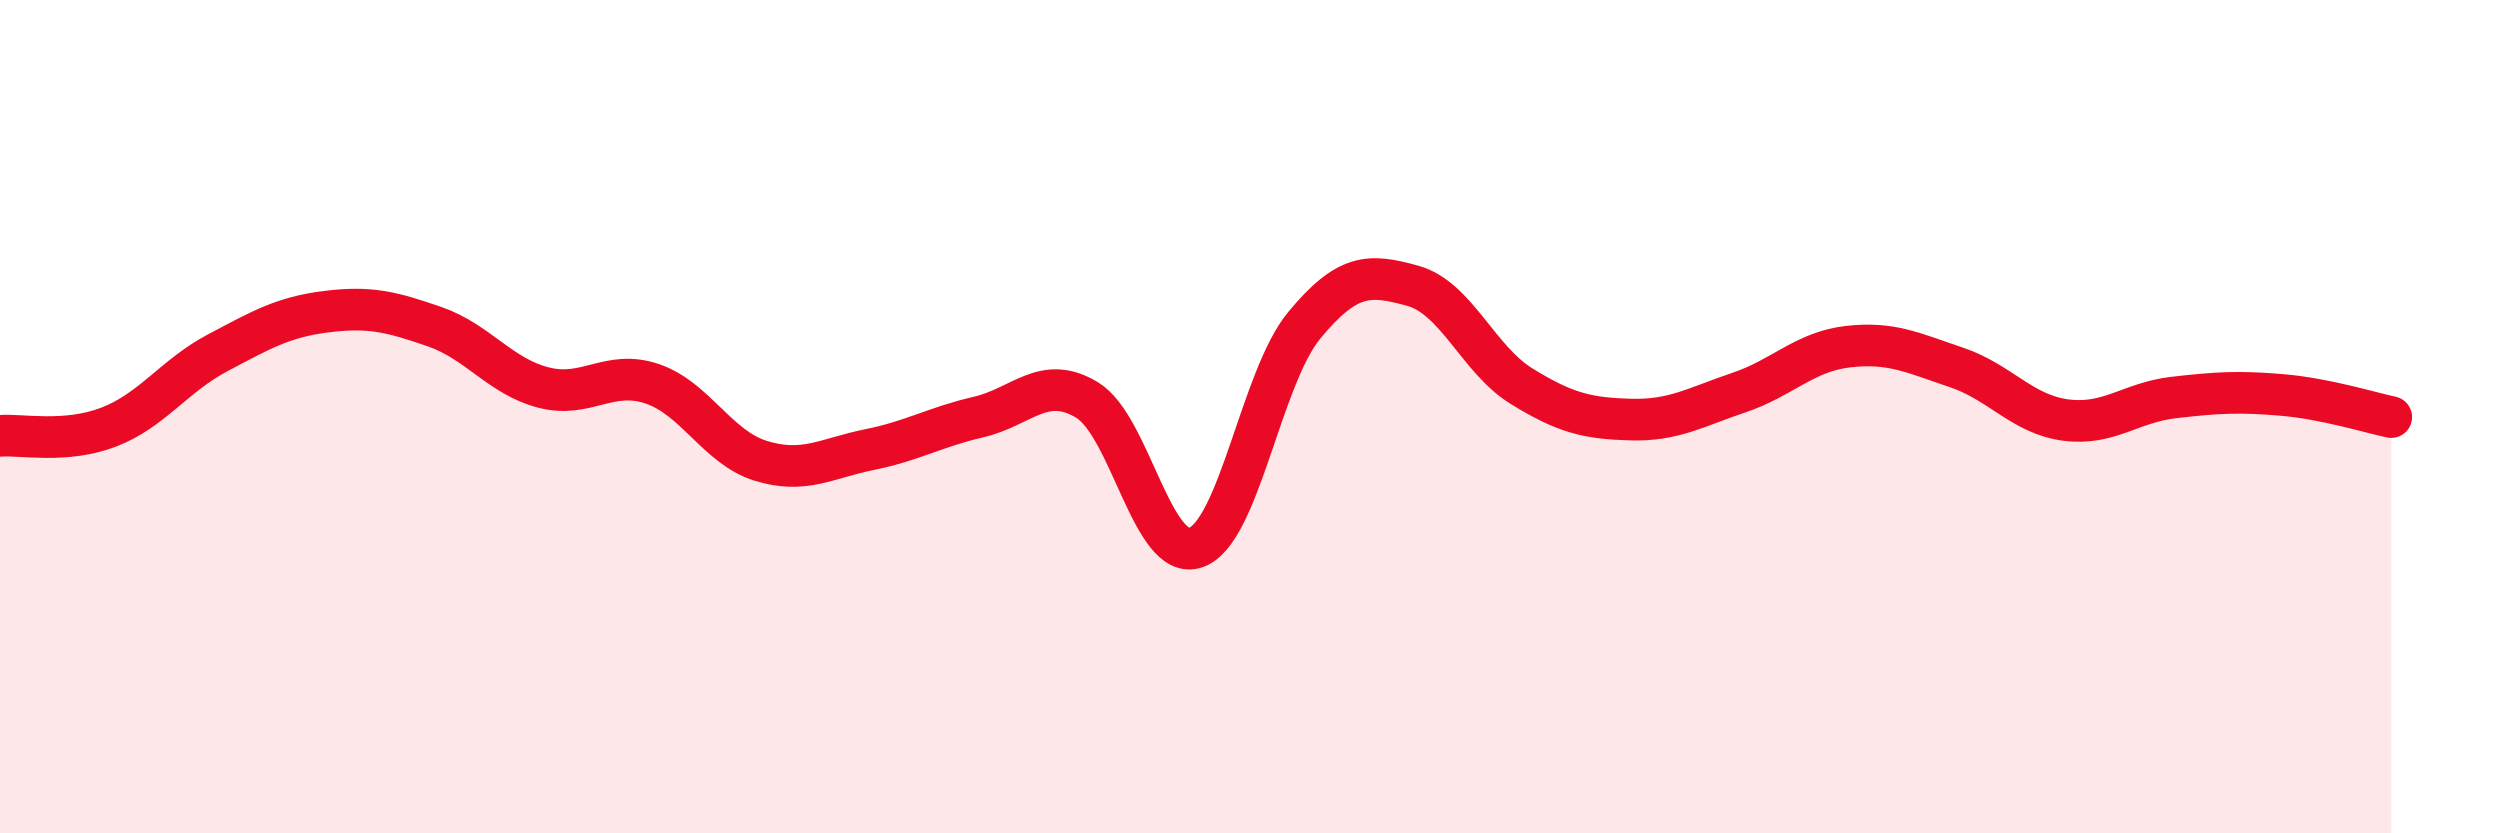
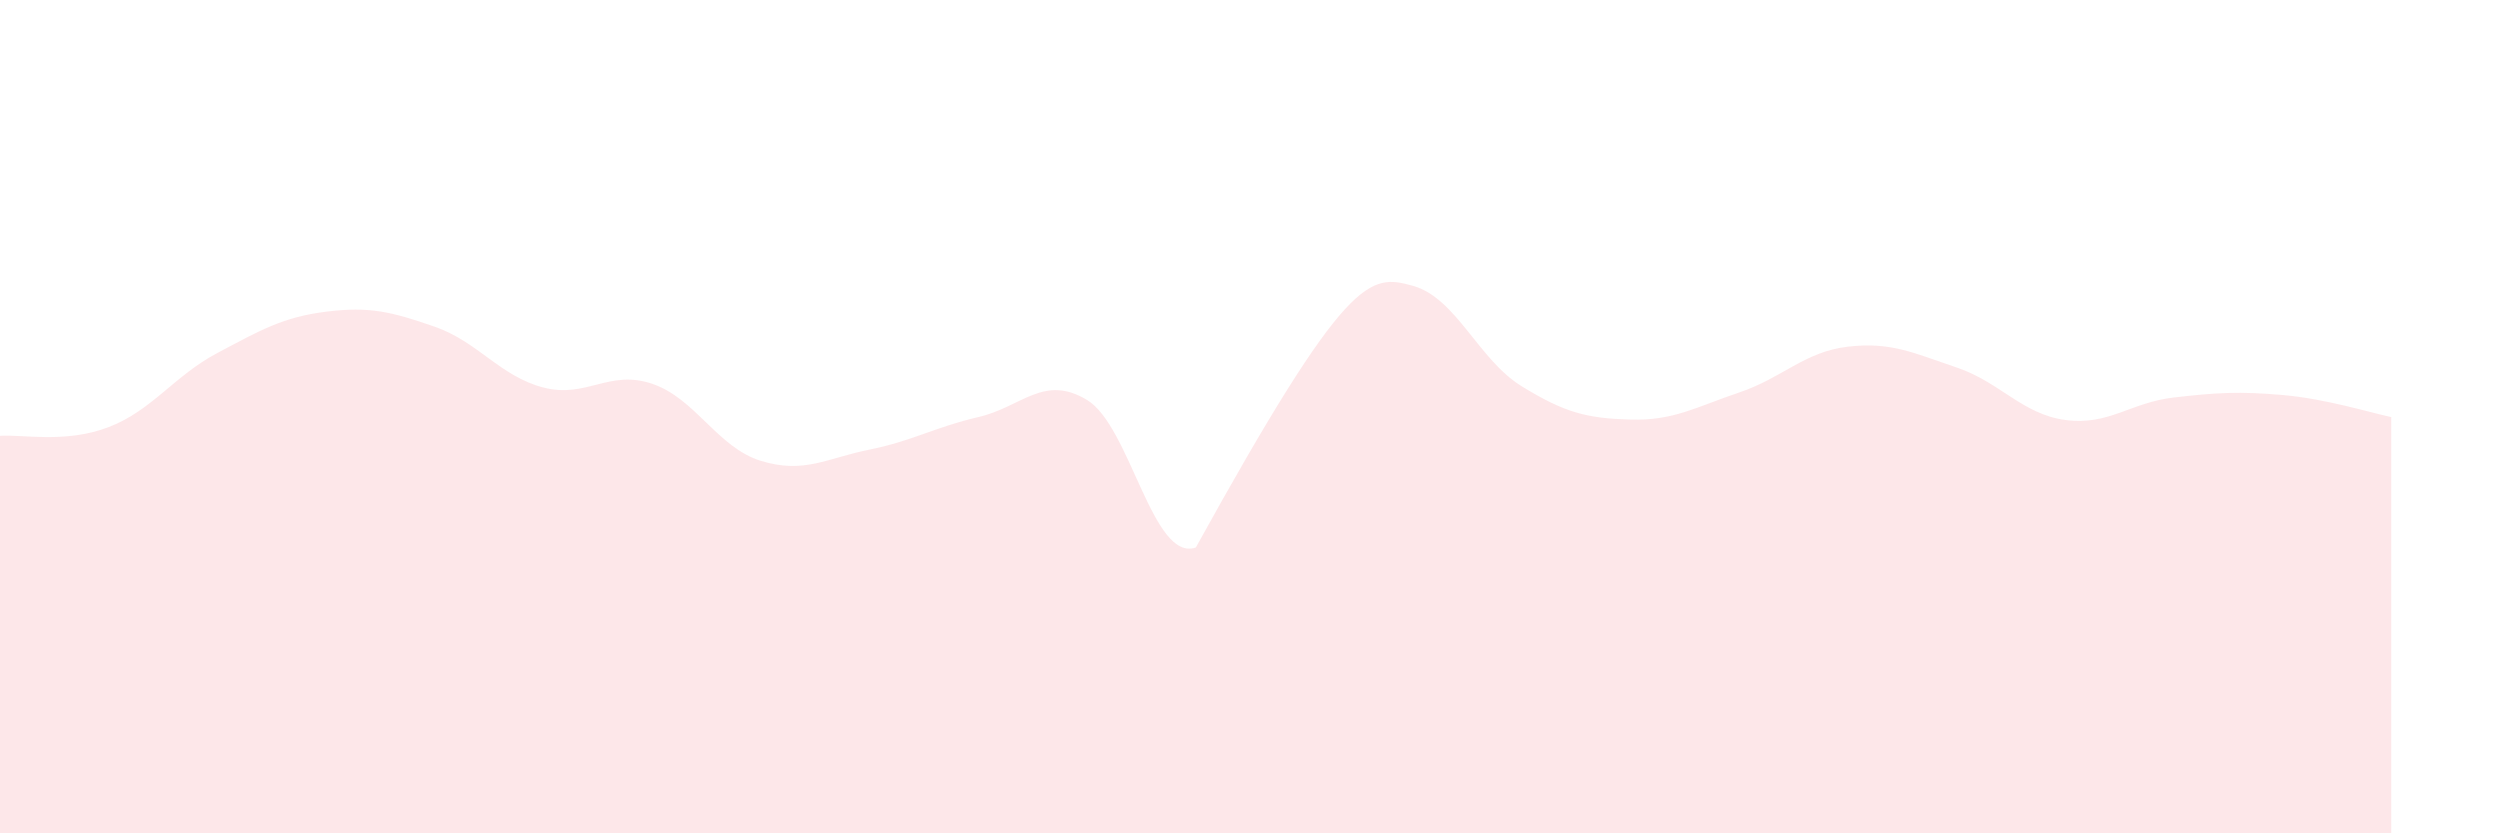
<svg xmlns="http://www.w3.org/2000/svg" width="60" height="20" viewBox="0 0 60 20">
-   <path d="M 0,10.46 C 0.52,10.42 1.57,10.65 2.61,10.25 C 3.65,9.85 4.18,9.02 5.22,8.47 C 6.26,7.92 6.79,7.61 7.83,7.48 C 8.87,7.35 9.39,7.48 10.43,7.84 C 11.47,8.2 12,9.03 13.04,9.3 C 14.08,9.57 14.61,8.86 15.65,9.21 C 16.69,9.56 17.22,10.74 18.26,11.06 C 19.3,11.38 19.83,11 20.87,10.79 C 21.91,10.58 22.44,10.25 23.48,10.01 C 24.52,9.77 25.05,8.97 26.09,9.6 C 27.13,10.23 27.66,13.5 28.7,13.14 C 29.74,12.78 30.26,9.07 31.3,7.81 C 32.34,6.55 32.87,6.57 33.91,6.86 C 34.95,7.15 35.48,8.63 36.52,9.27 C 37.56,9.91 38.09,10.04 39.13,10.07 C 40.17,10.1 40.7,9.77 41.74,9.42 C 42.78,9.07 43.31,8.44 44.35,8.32 C 45.39,8.2 45.92,8.47 46.96,8.82 C 48,9.17 48.53,9.94 49.57,10.08 C 50.61,10.22 51.13,9.66 52.17,9.54 C 53.21,9.42 53.74,9.39 54.78,9.48 C 55.82,9.57 56.87,9.9 57.39,10.01L57.39 20L0 20Z" fill="#EB0A25" opacity="0.1" stroke-linecap="round" stroke-linejoin="round" />
-   <path d="M 0,10.46 C 0.52,10.42 1.57,10.65 2.61,10.25 C 3.65,9.85 4.18,9.02 5.22,8.47 C 6.26,7.92 6.79,7.61 7.83,7.48 C 8.87,7.35 9.39,7.48 10.43,7.84 C 11.47,8.2 12,9.03 13.04,9.3 C 14.08,9.57 14.61,8.86 15.65,9.21 C 16.69,9.56 17.22,10.74 18.26,11.06 C 19.3,11.38 19.83,11 20.87,10.79 C 21.91,10.58 22.44,10.25 23.48,10.01 C 24.52,9.77 25.05,8.97 26.09,9.6 C 27.13,10.23 27.66,13.5 28.7,13.14 C 29.74,12.78 30.26,9.07 31.3,7.81 C 32.34,6.55 32.87,6.57 33.91,6.86 C 34.95,7.15 35.48,8.63 36.52,9.27 C 37.56,9.91 38.09,10.04 39.13,10.07 C 40.17,10.1 40.7,9.77 41.74,9.42 C 42.78,9.07 43.31,8.44 44.35,8.32 C 45.39,8.2 45.92,8.47 46.96,8.82 C 48,9.17 48.53,9.94 49.57,10.08 C 50.61,10.22 51.13,9.66 52.17,9.54 C 53.21,9.42 53.74,9.39 54.78,9.48 C 55.82,9.57 56.87,9.9 57.39,10.01" stroke="#EB0A25" stroke-width="1" fill="none" stroke-linecap="round" stroke-linejoin="round" />
+   <path d="M 0,10.46 C 0.52,10.42 1.57,10.65 2.61,10.25 C 3.65,9.85 4.18,9.02 5.22,8.47 C 6.26,7.92 6.79,7.61 7.83,7.48 C 8.87,7.35 9.39,7.48 10.43,7.84 C 11.47,8.2 12,9.03 13.04,9.3 C 14.08,9.57 14.61,8.86 15.65,9.21 C 16.69,9.56 17.22,10.74 18.26,11.06 C 19.3,11.38 19.83,11 20.87,10.79 C 21.91,10.58 22.44,10.25 23.48,10.01 C 24.52,9.77 25.05,8.97 26.09,9.6 C 27.13,10.23 27.66,13.5 28.7,13.14 C 32.34,6.55 32.87,6.57 33.91,6.86 C 34.95,7.15 35.48,8.63 36.52,9.27 C 37.56,9.91 38.09,10.04 39.13,10.07 C 40.17,10.1 40.7,9.77 41.74,9.42 C 42.78,9.07 43.31,8.44 44.35,8.32 C 45.39,8.2 45.92,8.47 46.96,8.82 C 48,9.17 48.53,9.94 49.57,10.08 C 50.61,10.22 51.13,9.66 52.17,9.54 C 53.21,9.42 53.74,9.39 54.78,9.48 C 55.82,9.57 56.87,9.9 57.39,10.01L57.39 20L0 20Z" fill="#EB0A25" opacity="0.1" stroke-linecap="round" stroke-linejoin="round" />
</svg>